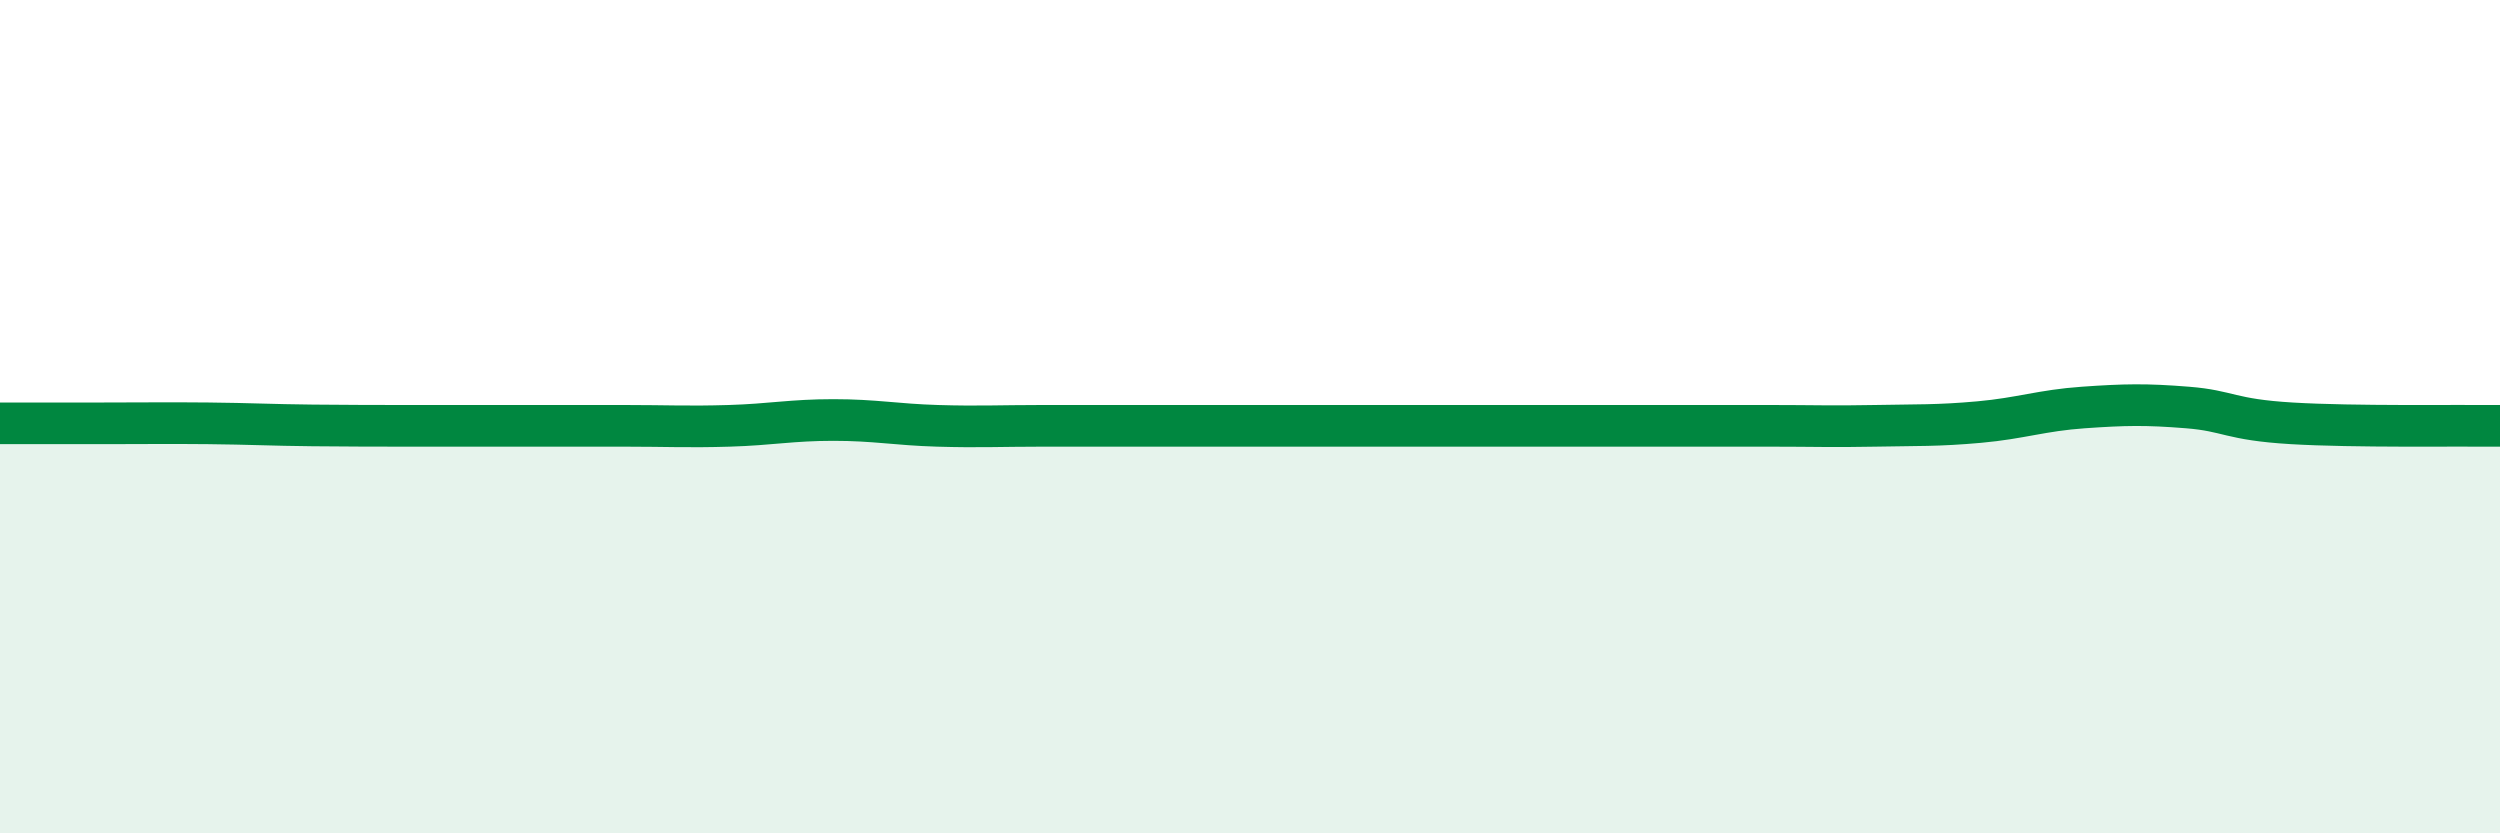
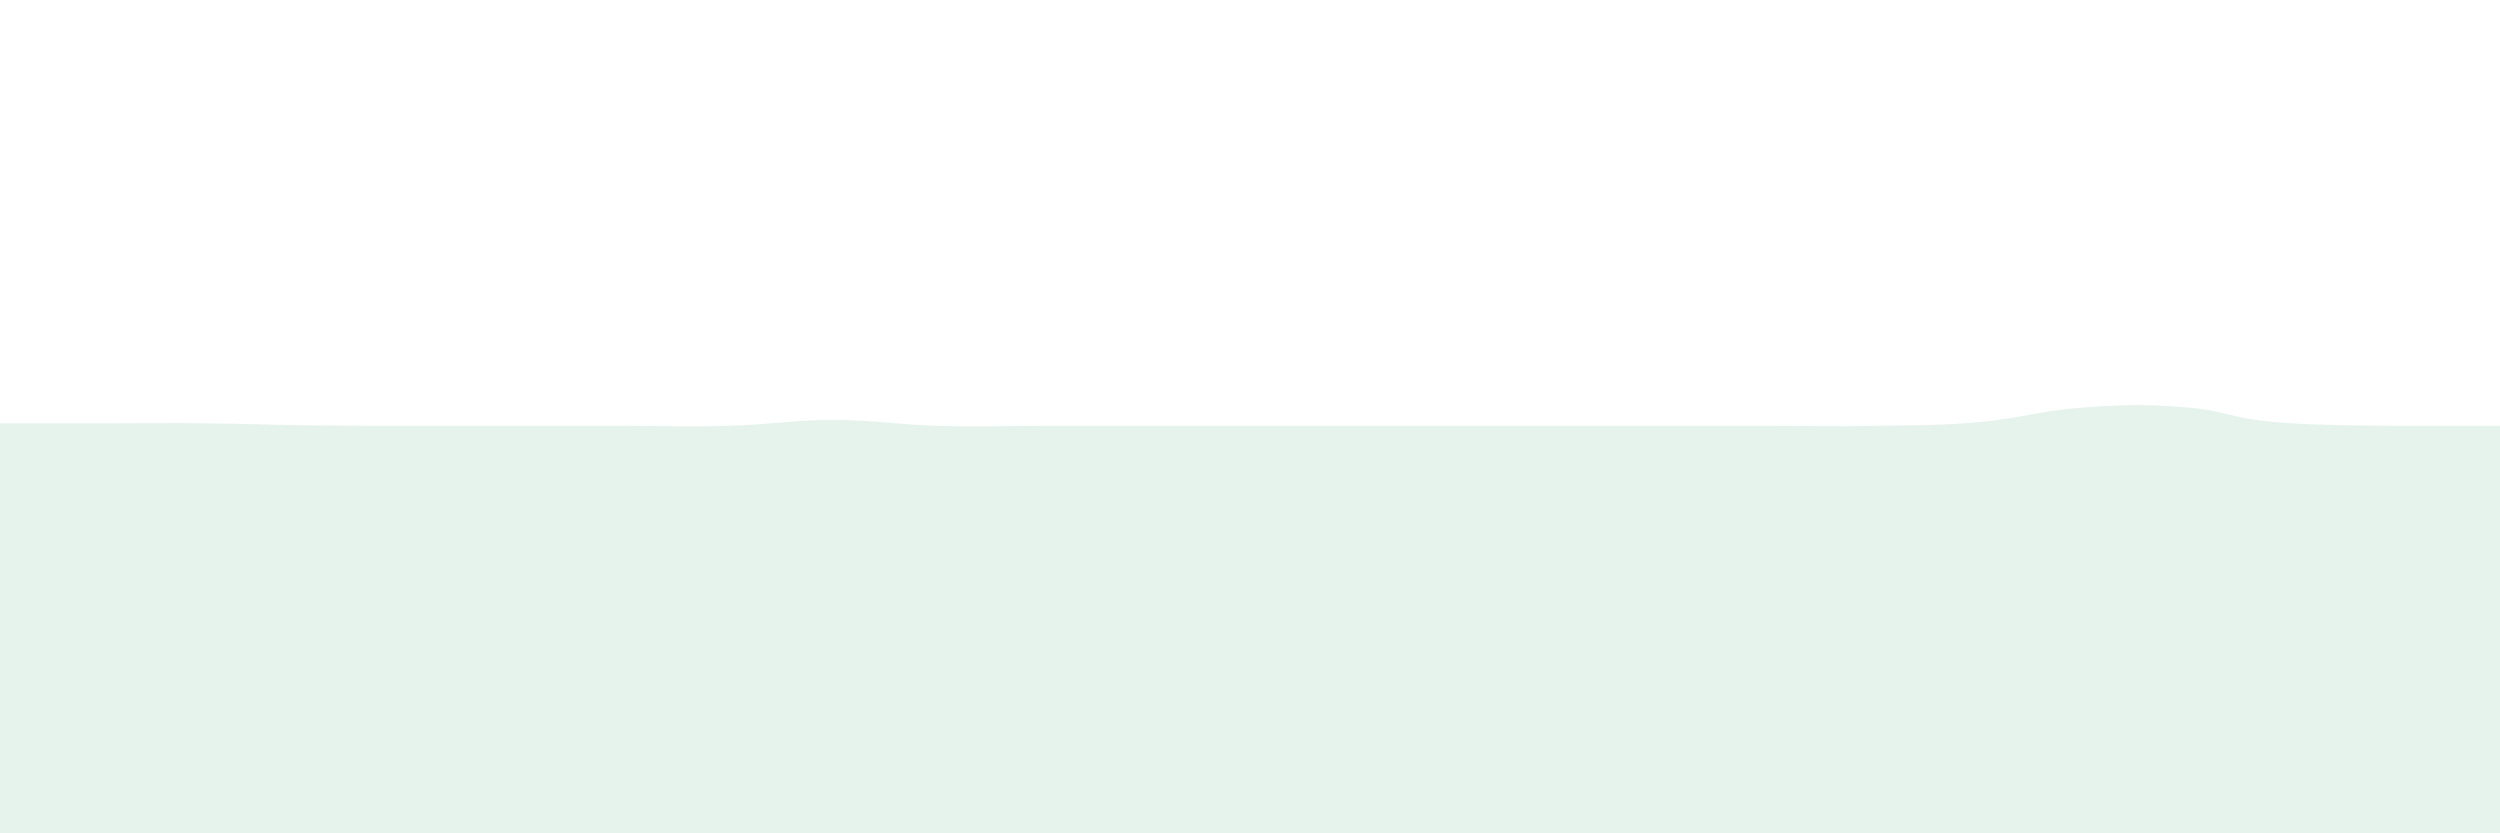
<svg xmlns="http://www.w3.org/2000/svg" width="60" height="20" viewBox="0 0 60 20">
  <path d="M 0,10.16 C 0.5,10.16 1.5,10.16 2.5,10.16 C 3.5,10.16 4,10.15 5,10.16 C 6,10.17 6.5,10.2 7.5,10.21 C 8.5,10.22 9,10.22 10,10.22 C 11,10.22 11.5,10.22 12.5,10.22 C 13.5,10.22 14,10.22 15,10.22 C 16,10.22 16.5,10.25 17.5,10.22 C 18.5,10.19 19,10.08 20,10.08 C 21,10.08 21.5,10.19 22.5,10.22 C 23.5,10.25 24,10.22 25,10.22 C 26,10.22 26.5,10.22 27.5,10.22 C 28.5,10.22 29,10.22 30,10.22 C 31,10.22 31.5,10.22 32.5,10.22 C 33.5,10.22 34,10.22 35,10.22 C 36,10.22 36.5,10.22 37.5,10.22 C 38.5,10.22 39,10.22 40,10.22 C 41,10.22 41.5,10.22 42.5,10.22 C 43.5,10.22 44,10.24 45,10.22 C 46,10.2 46.5,10.22 47.5,10.13 C 48.5,10.04 49,9.85 50,9.78 C 51,9.71 51.5,9.7 52.5,9.78 C 53.5,9.86 53.5,10.07 55,10.16 C 56.5,10.25 59,10.21 60,10.22L60 20L0 20Z" fill="#008740" opacity="0.1" stroke-linecap="round" stroke-linejoin="round" />
-   <path d="M 0,10.16 C 0.5,10.16 1.5,10.16 2.5,10.16 C 3.5,10.16 4,10.15 5,10.16 C 6,10.17 6.5,10.2 7.5,10.21 C 8.5,10.22 9,10.22 10,10.22 C 11,10.22 11.5,10.22 12.5,10.22 C 13.5,10.22 14,10.22 15,10.22 C 16,10.22 16.5,10.25 17.5,10.22 C 18.5,10.19 19,10.08 20,10.08 C 21,10.08 21.5,10.19 22.5,10.22 C 23.5,10.25 24,10.22 25,10.22 C 26,10.22 26.5,10.22 27.5,10.22 C 28.5,10.22 29,10.22 30,10.22 C 31,10.22 31.5,10.22 32.5,10.22 C 33.5,10.22 34,10.22 35,10.22 C 36,10.22 36.5,10.22 37.5,10.22 C 38.5,10.22 39,10.22 40,10.22 C 41,10.22 41.5,10.22 42.5,10.22 C 43.5,10.22 44,10.24 45,10.22 C 46,10.2 46.5,10.22 47.5,10.13 C 48.5,10.04 49,9.85 50,9.78 C 51,9.71 51.5,9.7 52.5,9.78 C 53.5,9.86 53.5,10.07 55,10.16 C 56.5,10.25 59,10.21 60,10.22" stroke="#008740" stroke-width="1" fill="none" stroke-linecap="round" stroke-linejoin="round" />
</svg>